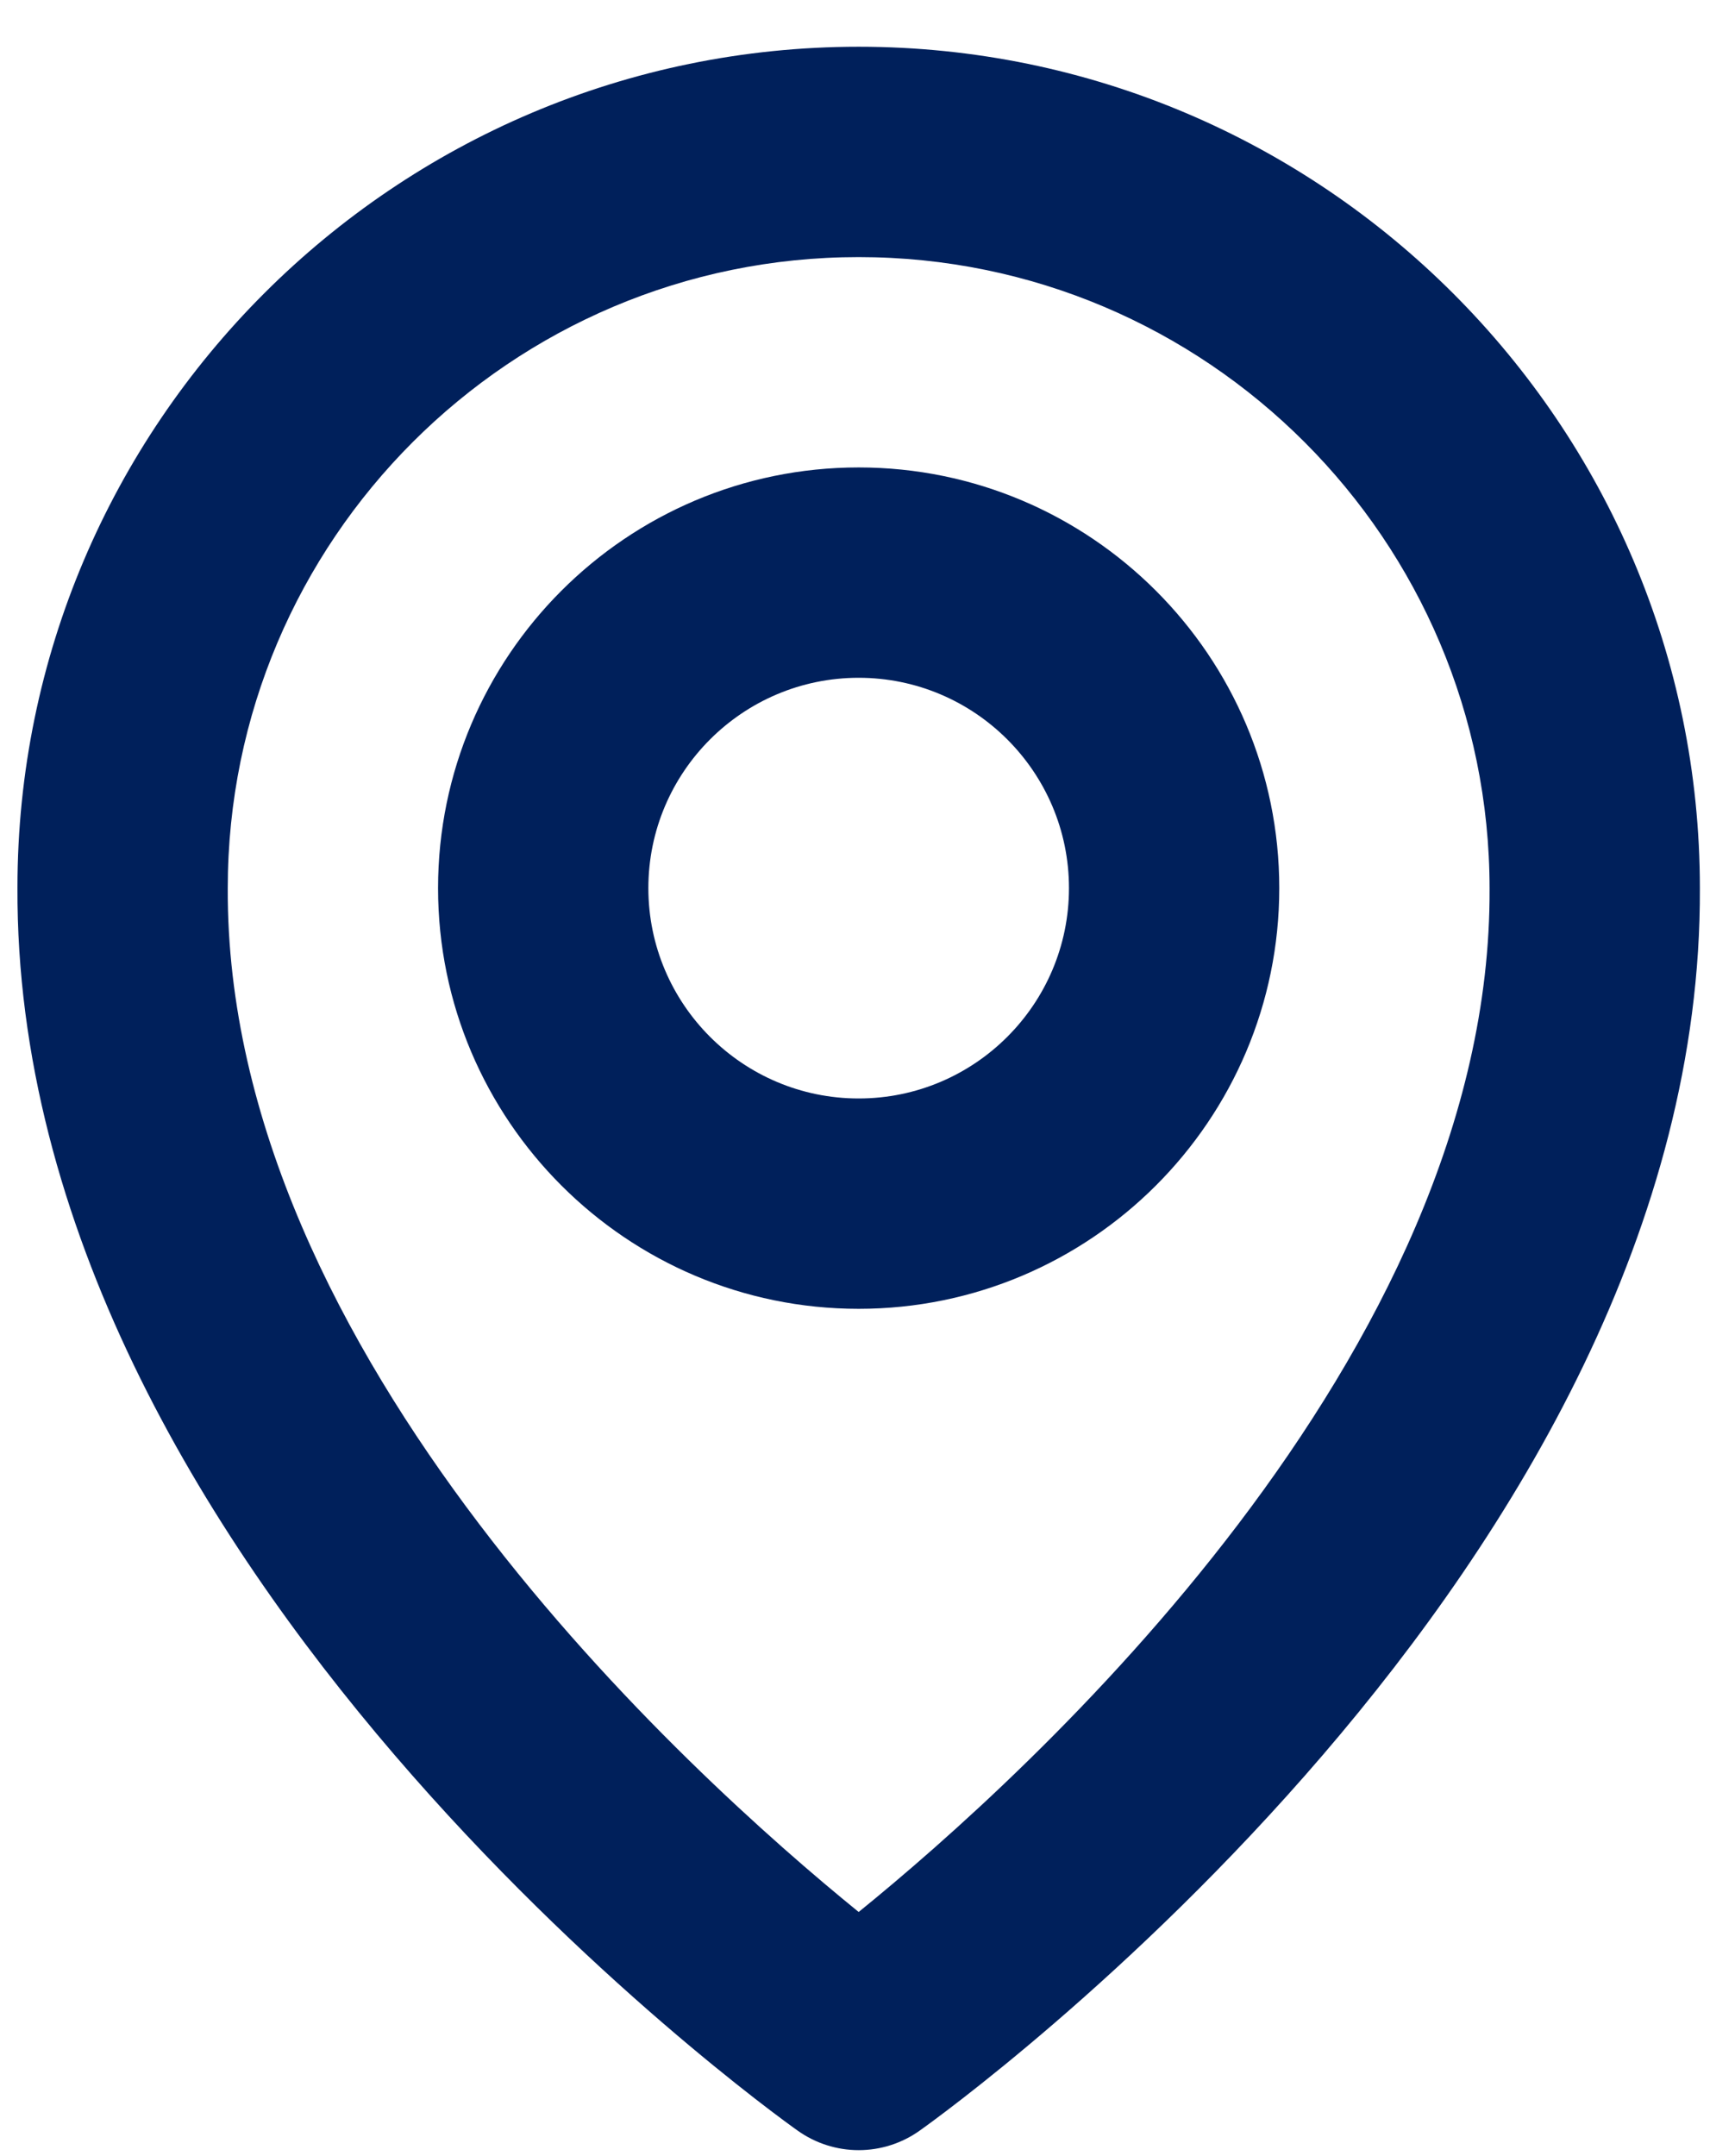
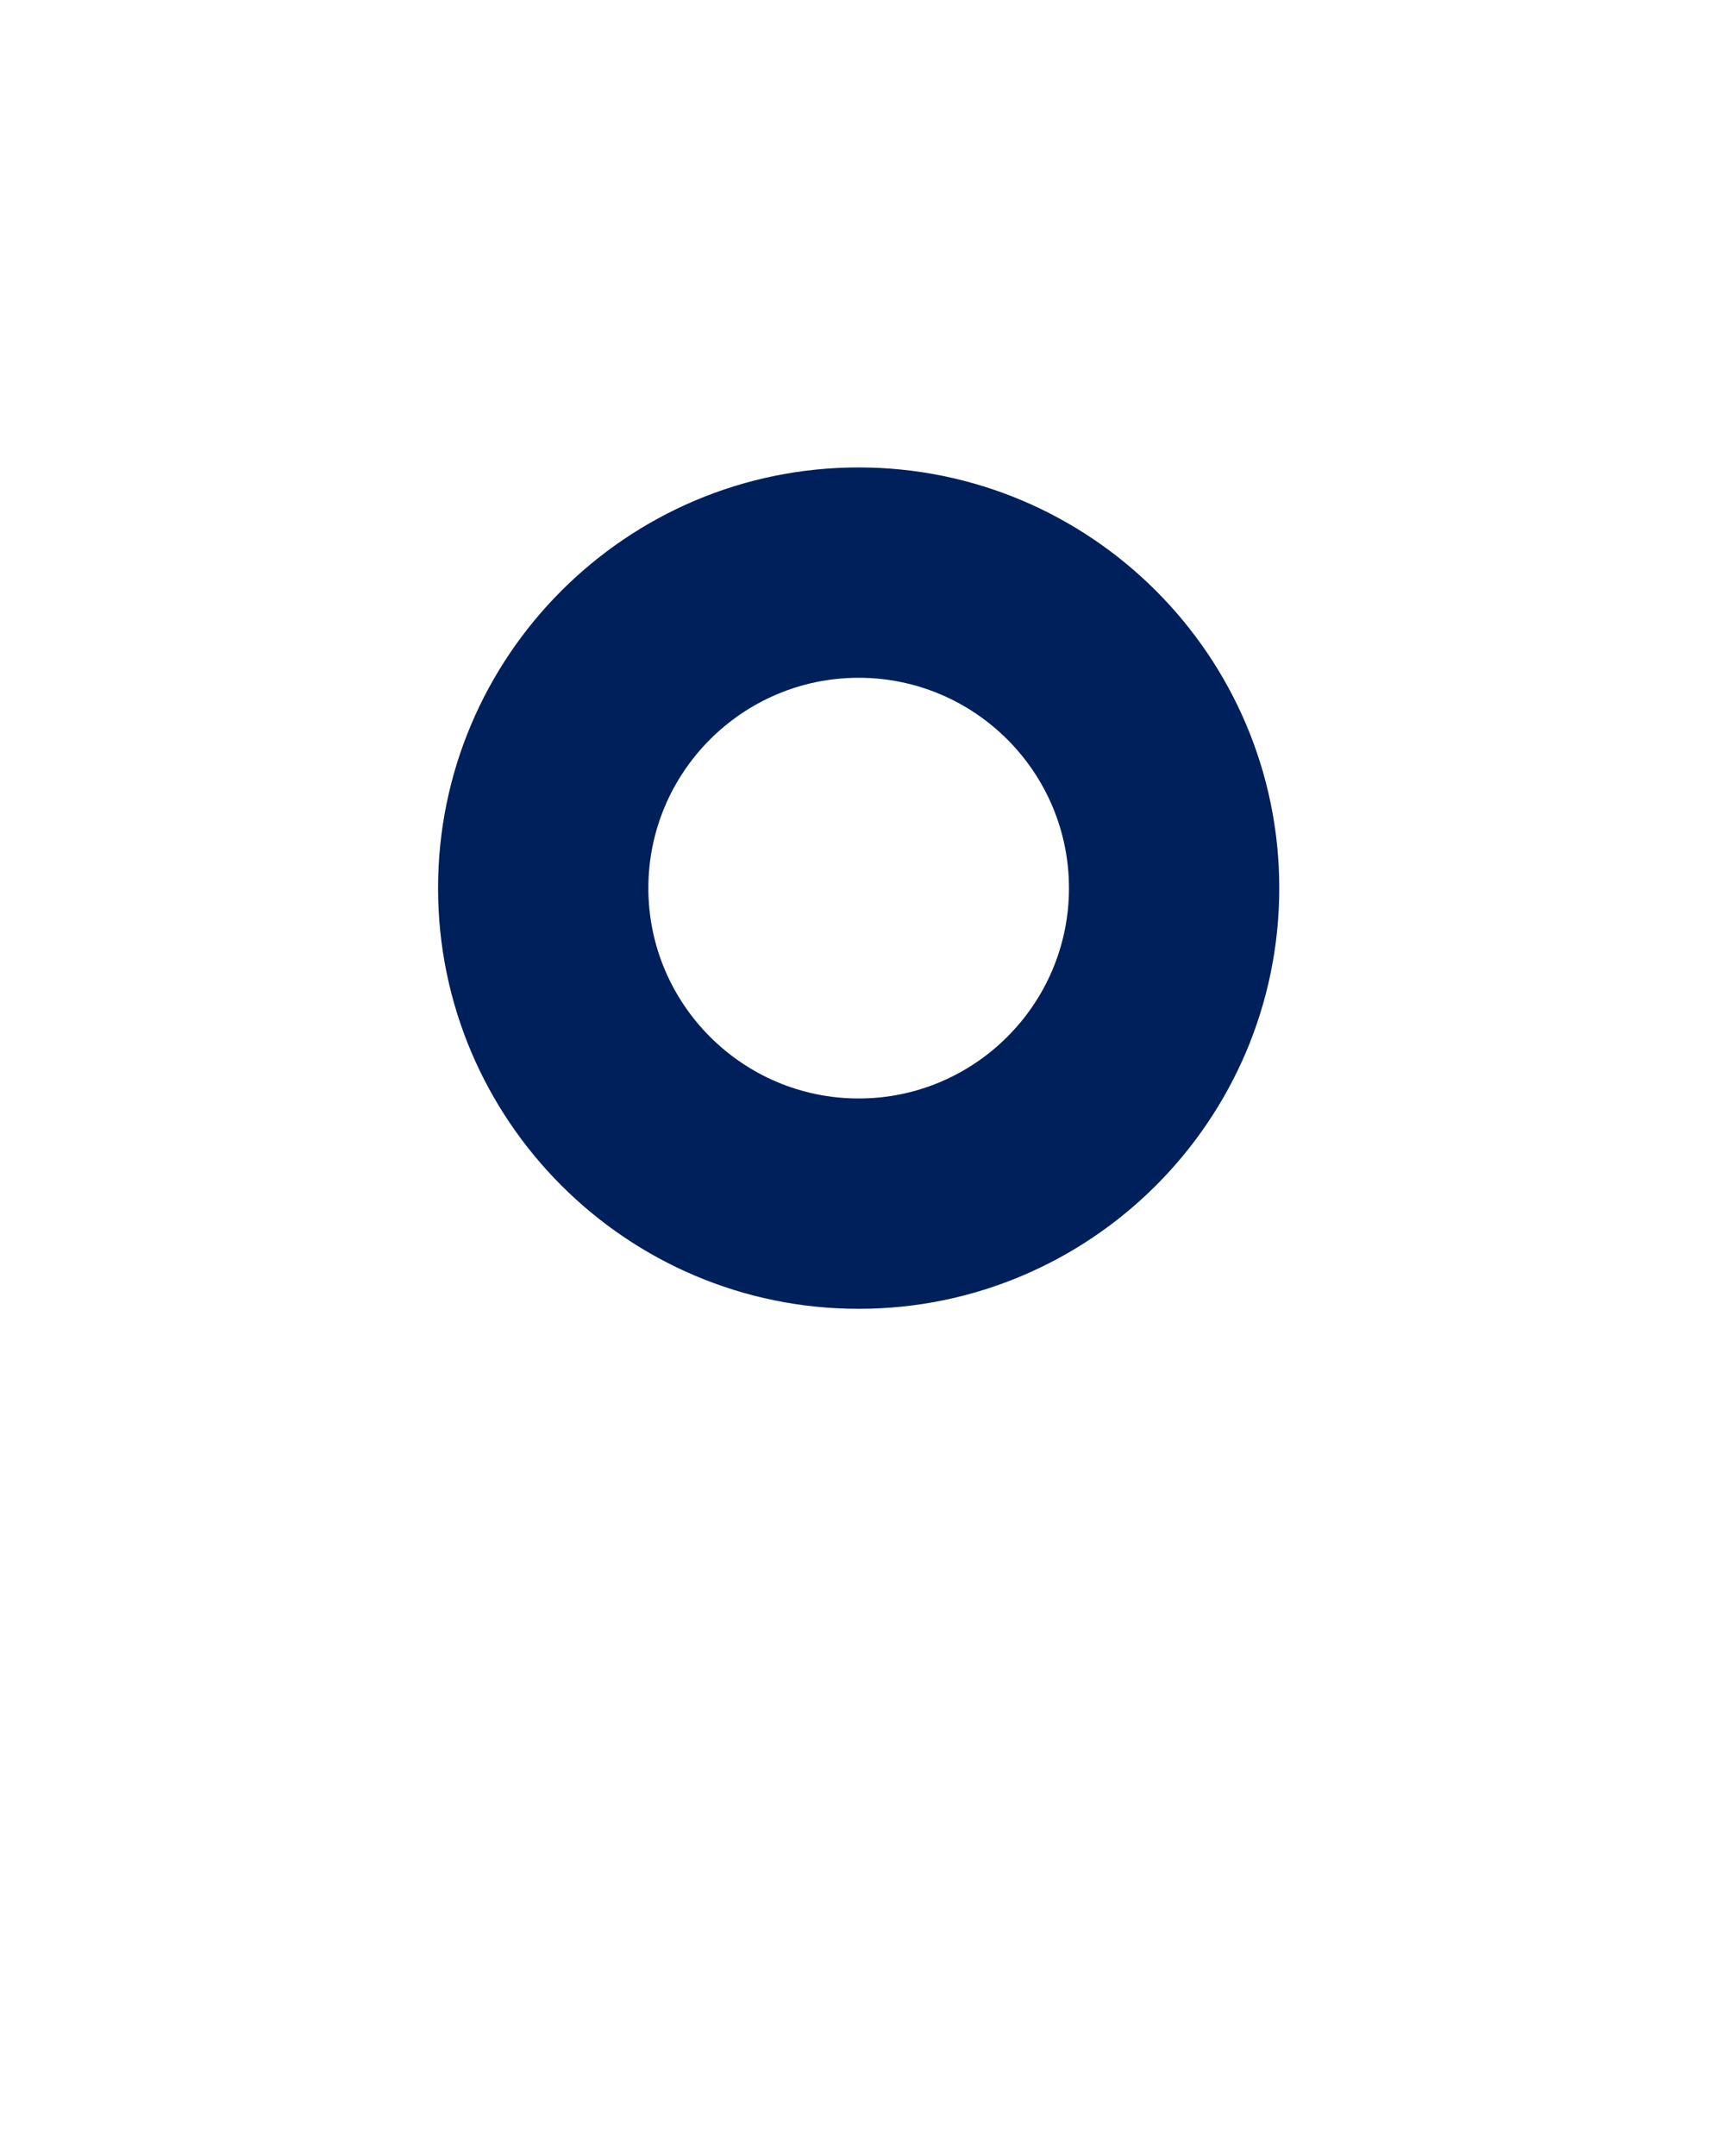
<svg xmlns="http://www.w3.org/2000/svg" fill="none" viewBox="0 0 33 41" height="41" width="33">
  <path fill="#00205B" d="M16.332 24.889C20.744 24.889 24.332 21.301 24.332 16.889C24.332 12.477 20.744 8.889 16.332 8.889C11.92 8.889 8.332 12.477 8.332 16.889C8.332 21.301 11.92 24.889 16.332 24.889ZM16.332 12.889C18.538 12.889 20.332 14.683 20.332 16.889C20.332 19.095 18.538 20.889 16.332 20.889C14.126 20.889 12.332 19.095 12.332 16.889C12.332 14.683 14.126 12.889 16.332 12.889Z" />
-   <path fill="#00205B" d="M15.172 40.517C15.511 40.758 15.916 40.888 16.332 40.888C16.748 40.888 17.154 40.758 17.492 40.517C18.1 40.087 32.39 29.769 32.332 16.889C32.332 8.067 25.154 0.889 16.332 0.889C7.51 0.889 0.332 8.067 0.332 16.879C0.274 29.769 14.564 40.087 15.172 40.517ZM16.332 4.889C22.95 4.889 28.332 10.271 28.332 16.899C28.374 25.775 19.556 33.745 16.332 36.359C13.11 33.743 4.29 25.771 4.332 16.889C4.332 10.271 9.714 4.889 16.332 4.889Z" />
</svg>